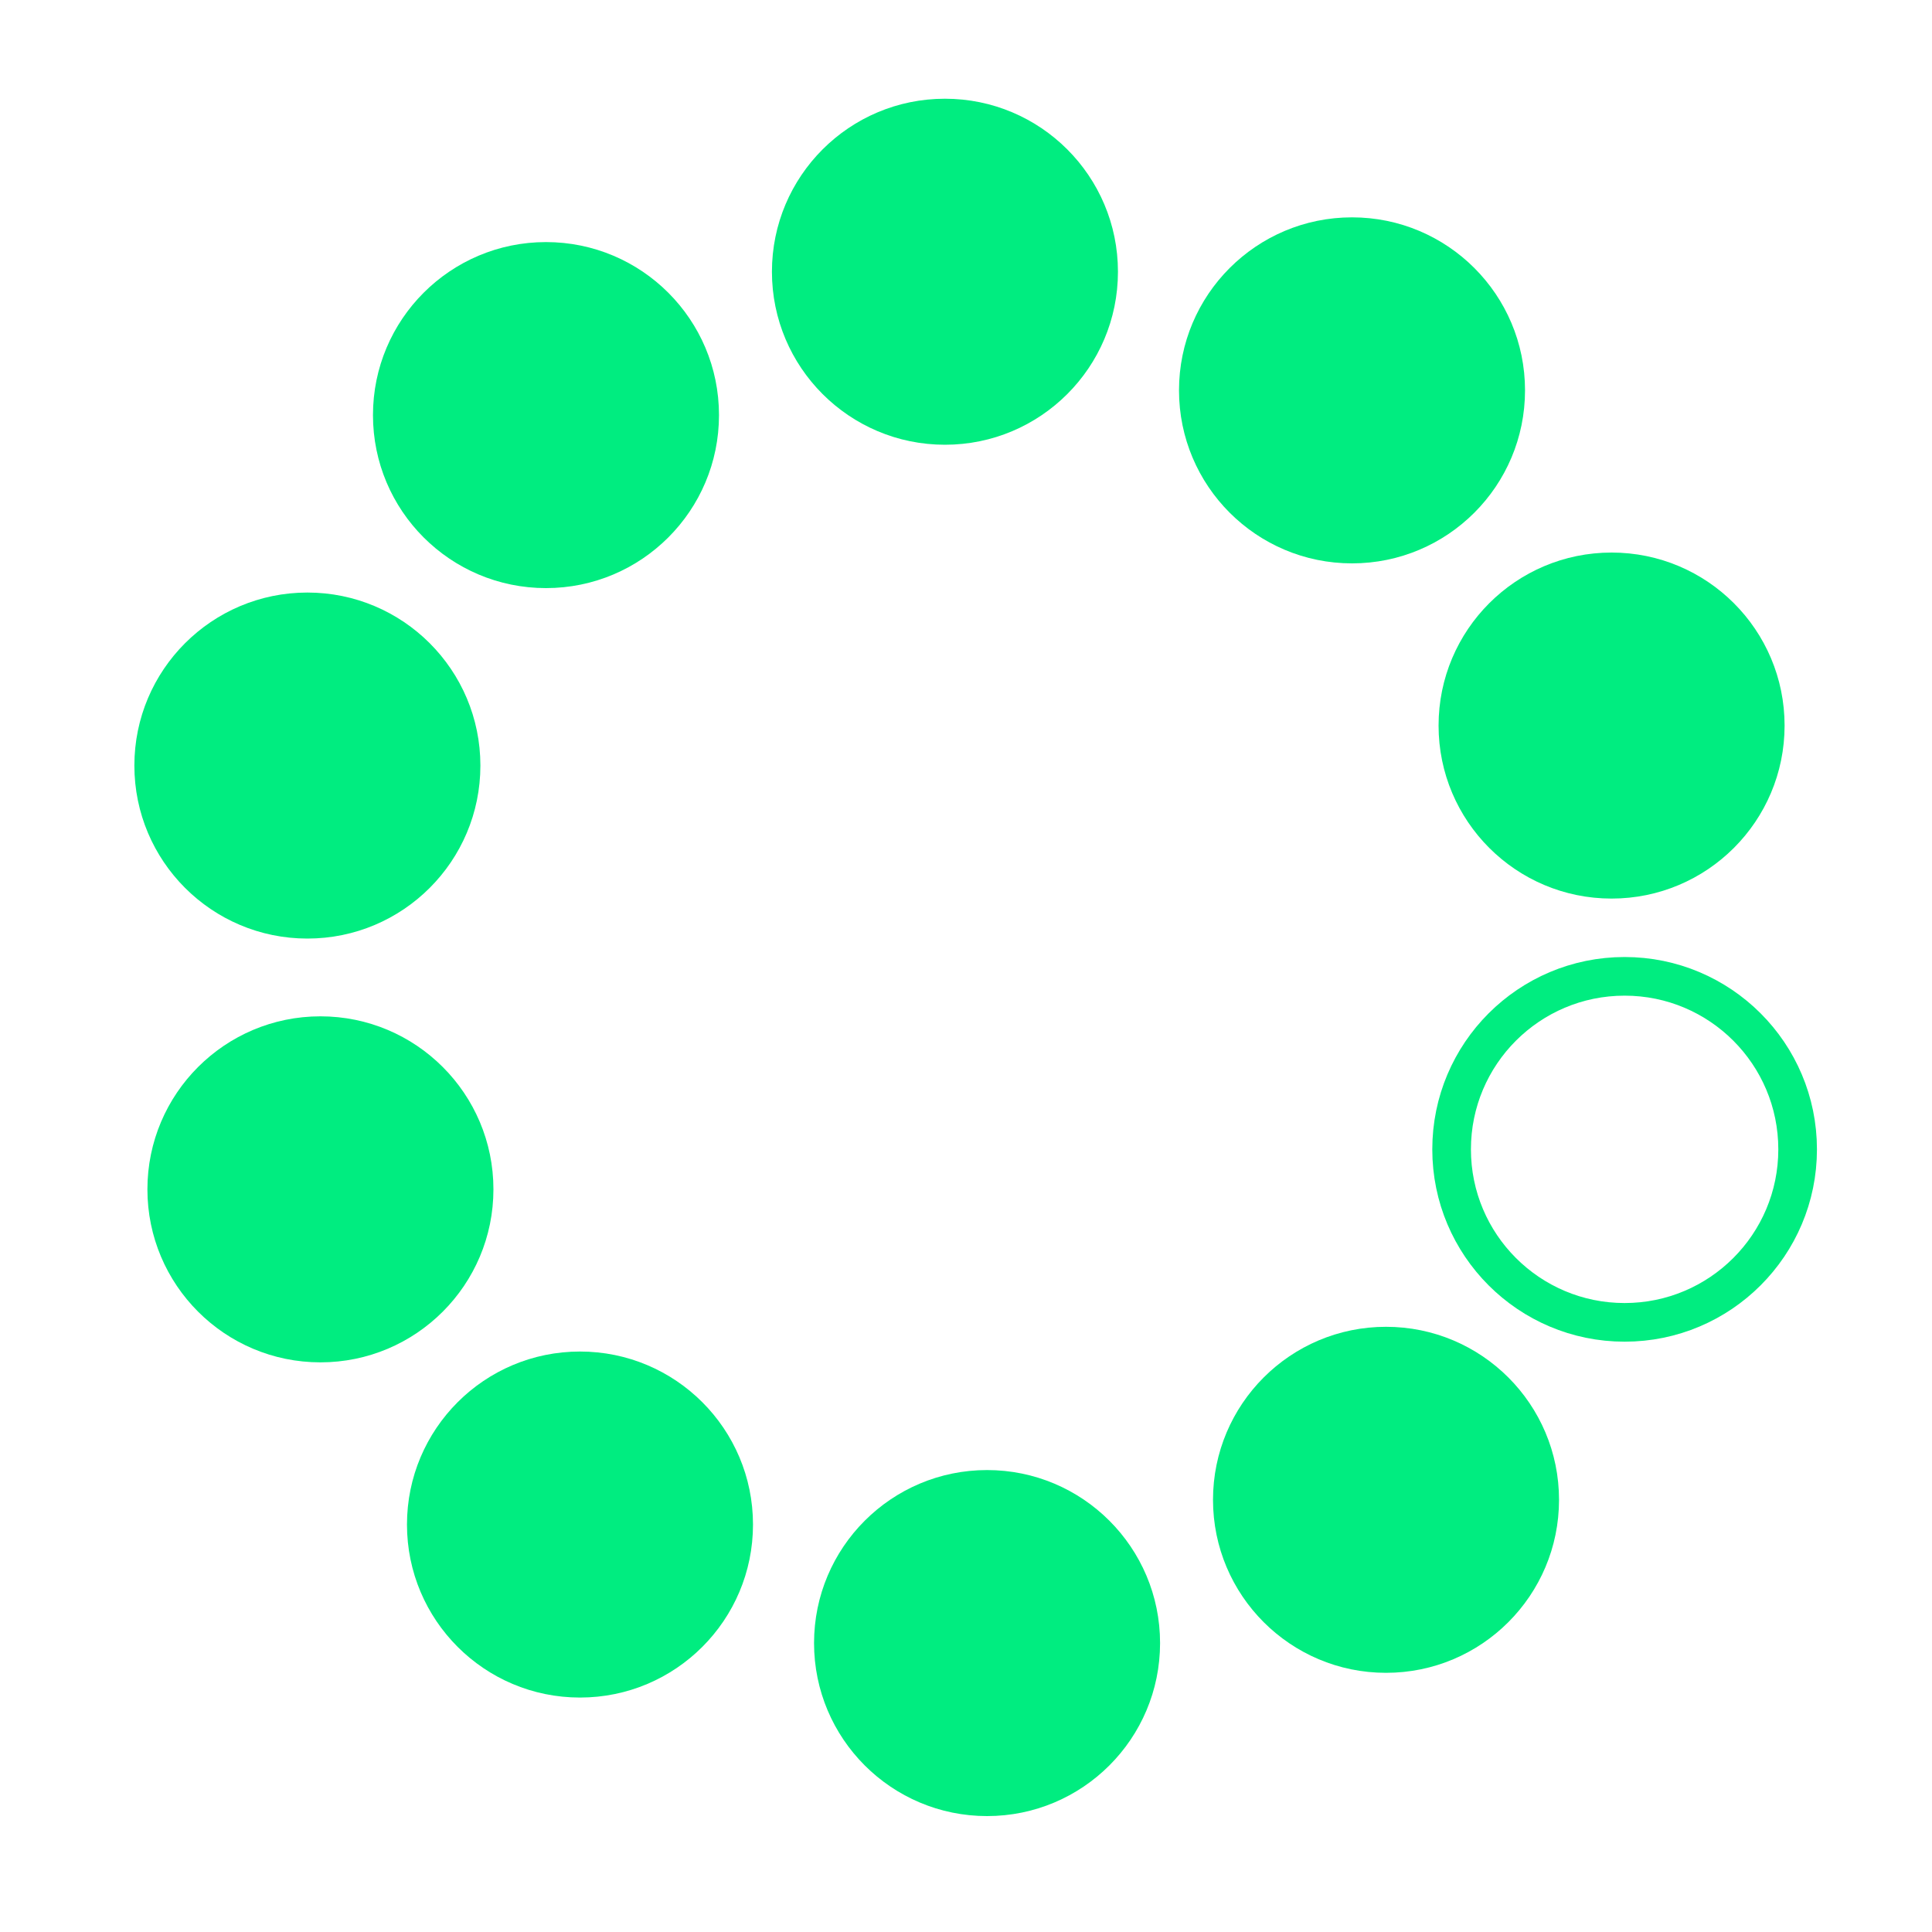
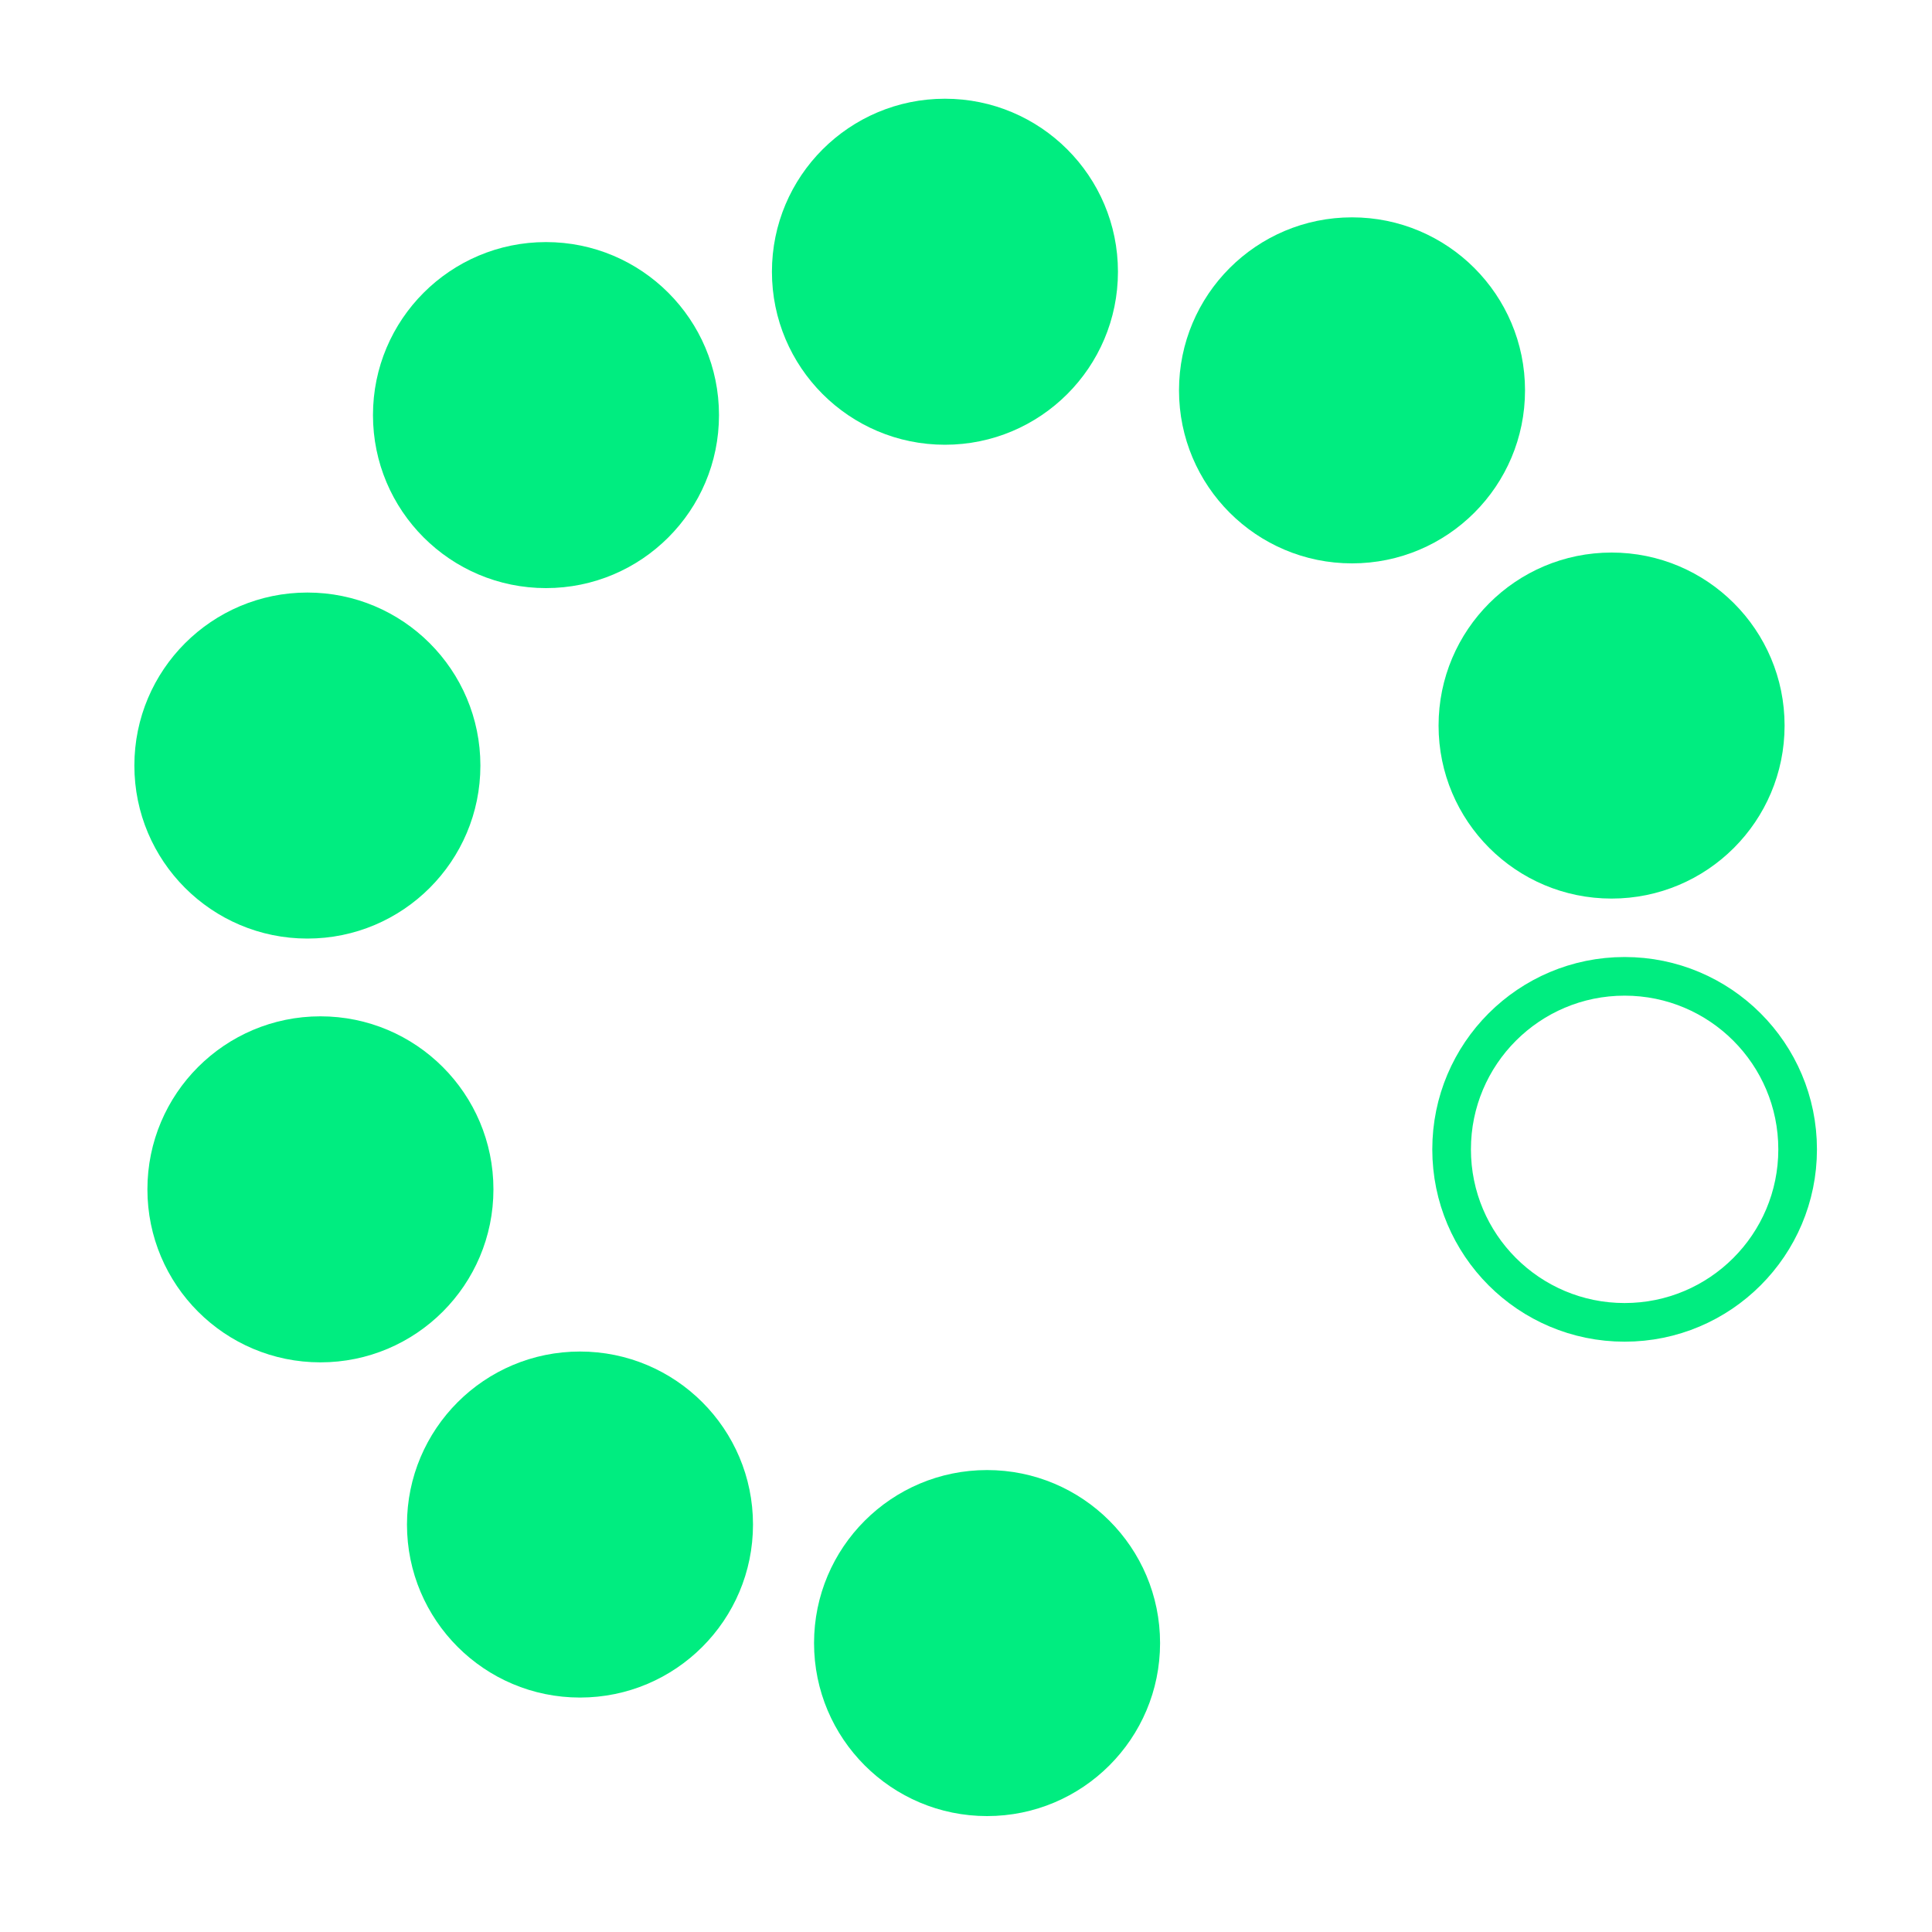
<svg xmlns="http://www.w3.org/2000/svg" id="Layer_1" viewBox="0 0 200 200">
  <defs>
    <style>.cls-1{fill:none;stroke:#00ed80;stroke-miterlimit:10;stroke-width:4px;}.cls-2{fill:#00ed80;stroke-width:0px;}</style>
  </defs>
  <circle class="cls-2" cx="102.18" cy="170.09" r="17.91" />
  <circle class="cls-2" cx="60.04" cy="157.82" r="17.91" />
  <circle class="cls-2" cx="33.17" cy="123.12" r="17.91" />
  <circle class="cls-2" cx="31.82" cy="79.25" r="17.91" />
  <circle class="cls-2" cx="56.52" cy="42.97" r="17.91" />
  <circle class="cls-2" cx="97.82" cy="28.13" r="17.91" />
  <circle class="cls-2" cx="139.96" cy="40.41" r="17.91" />
  <circle class="cls-2" cx="166.83" cy="75.11" r="17.91" />
  <circle class="cls-1" cx="168.18" cy="118.98" r="17.91" />
-   <circle class="cls-2" cx="143.48" cy="155.26" r="17.91" />
</svg>